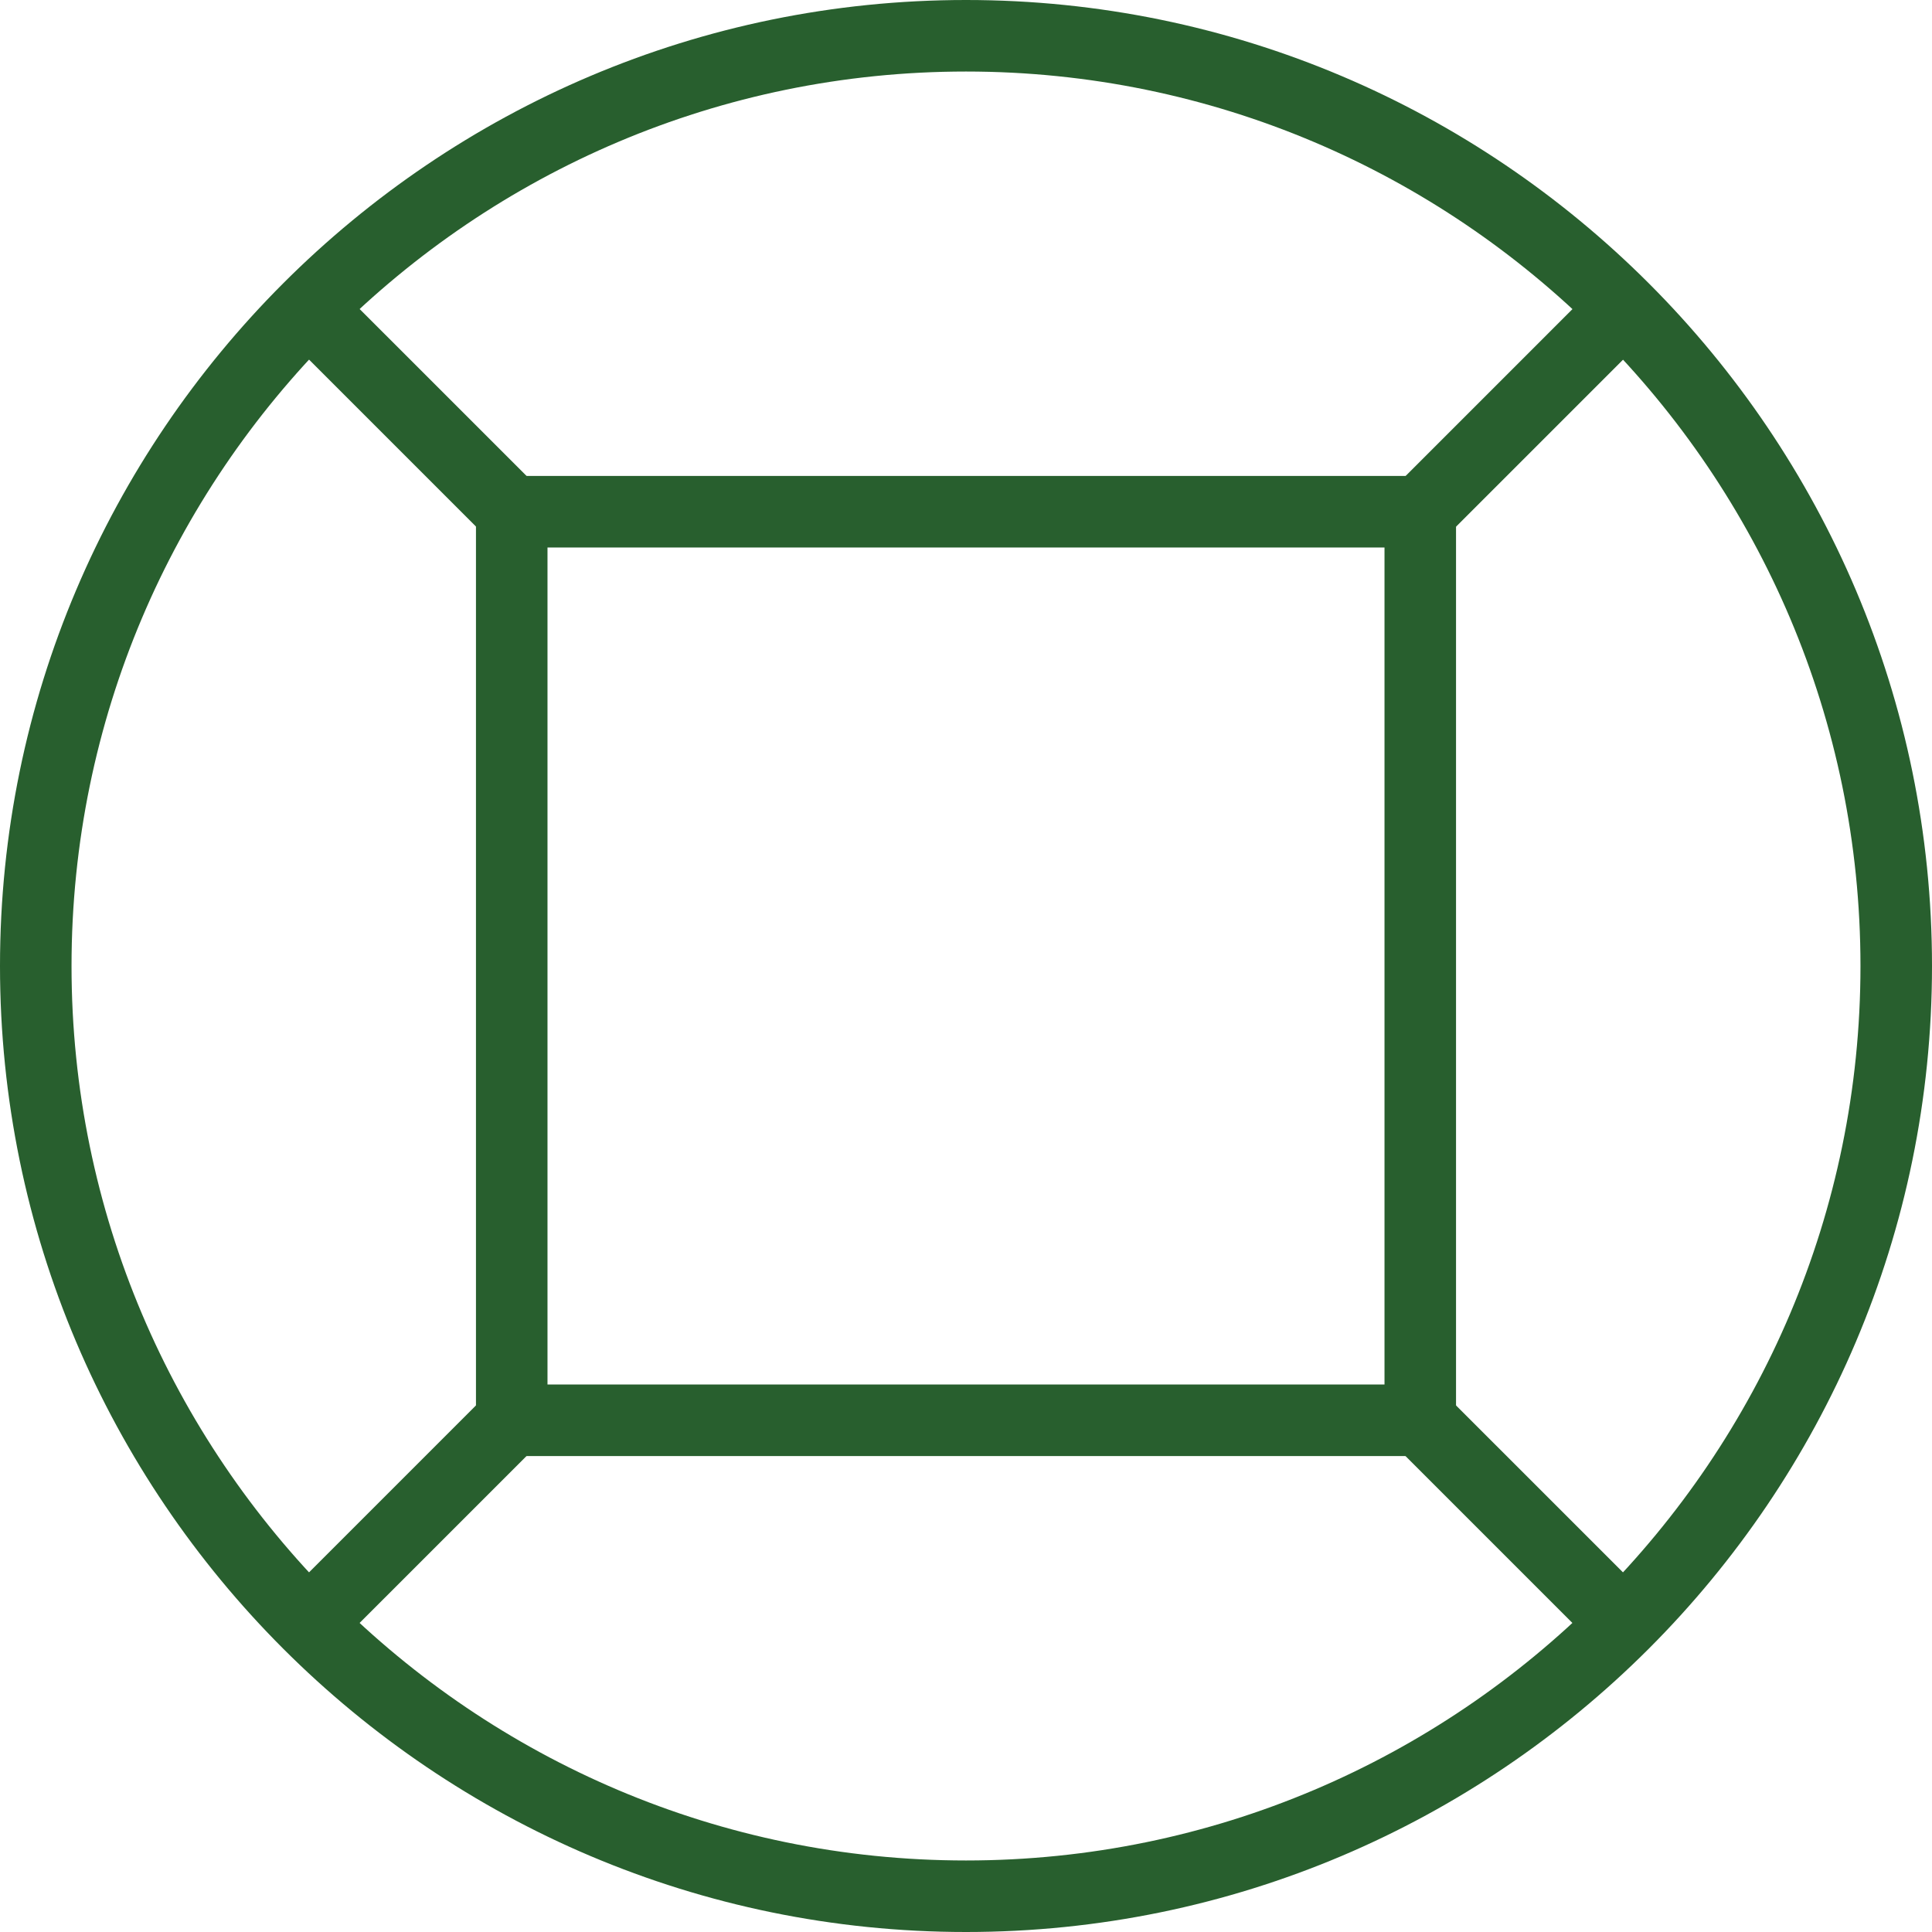
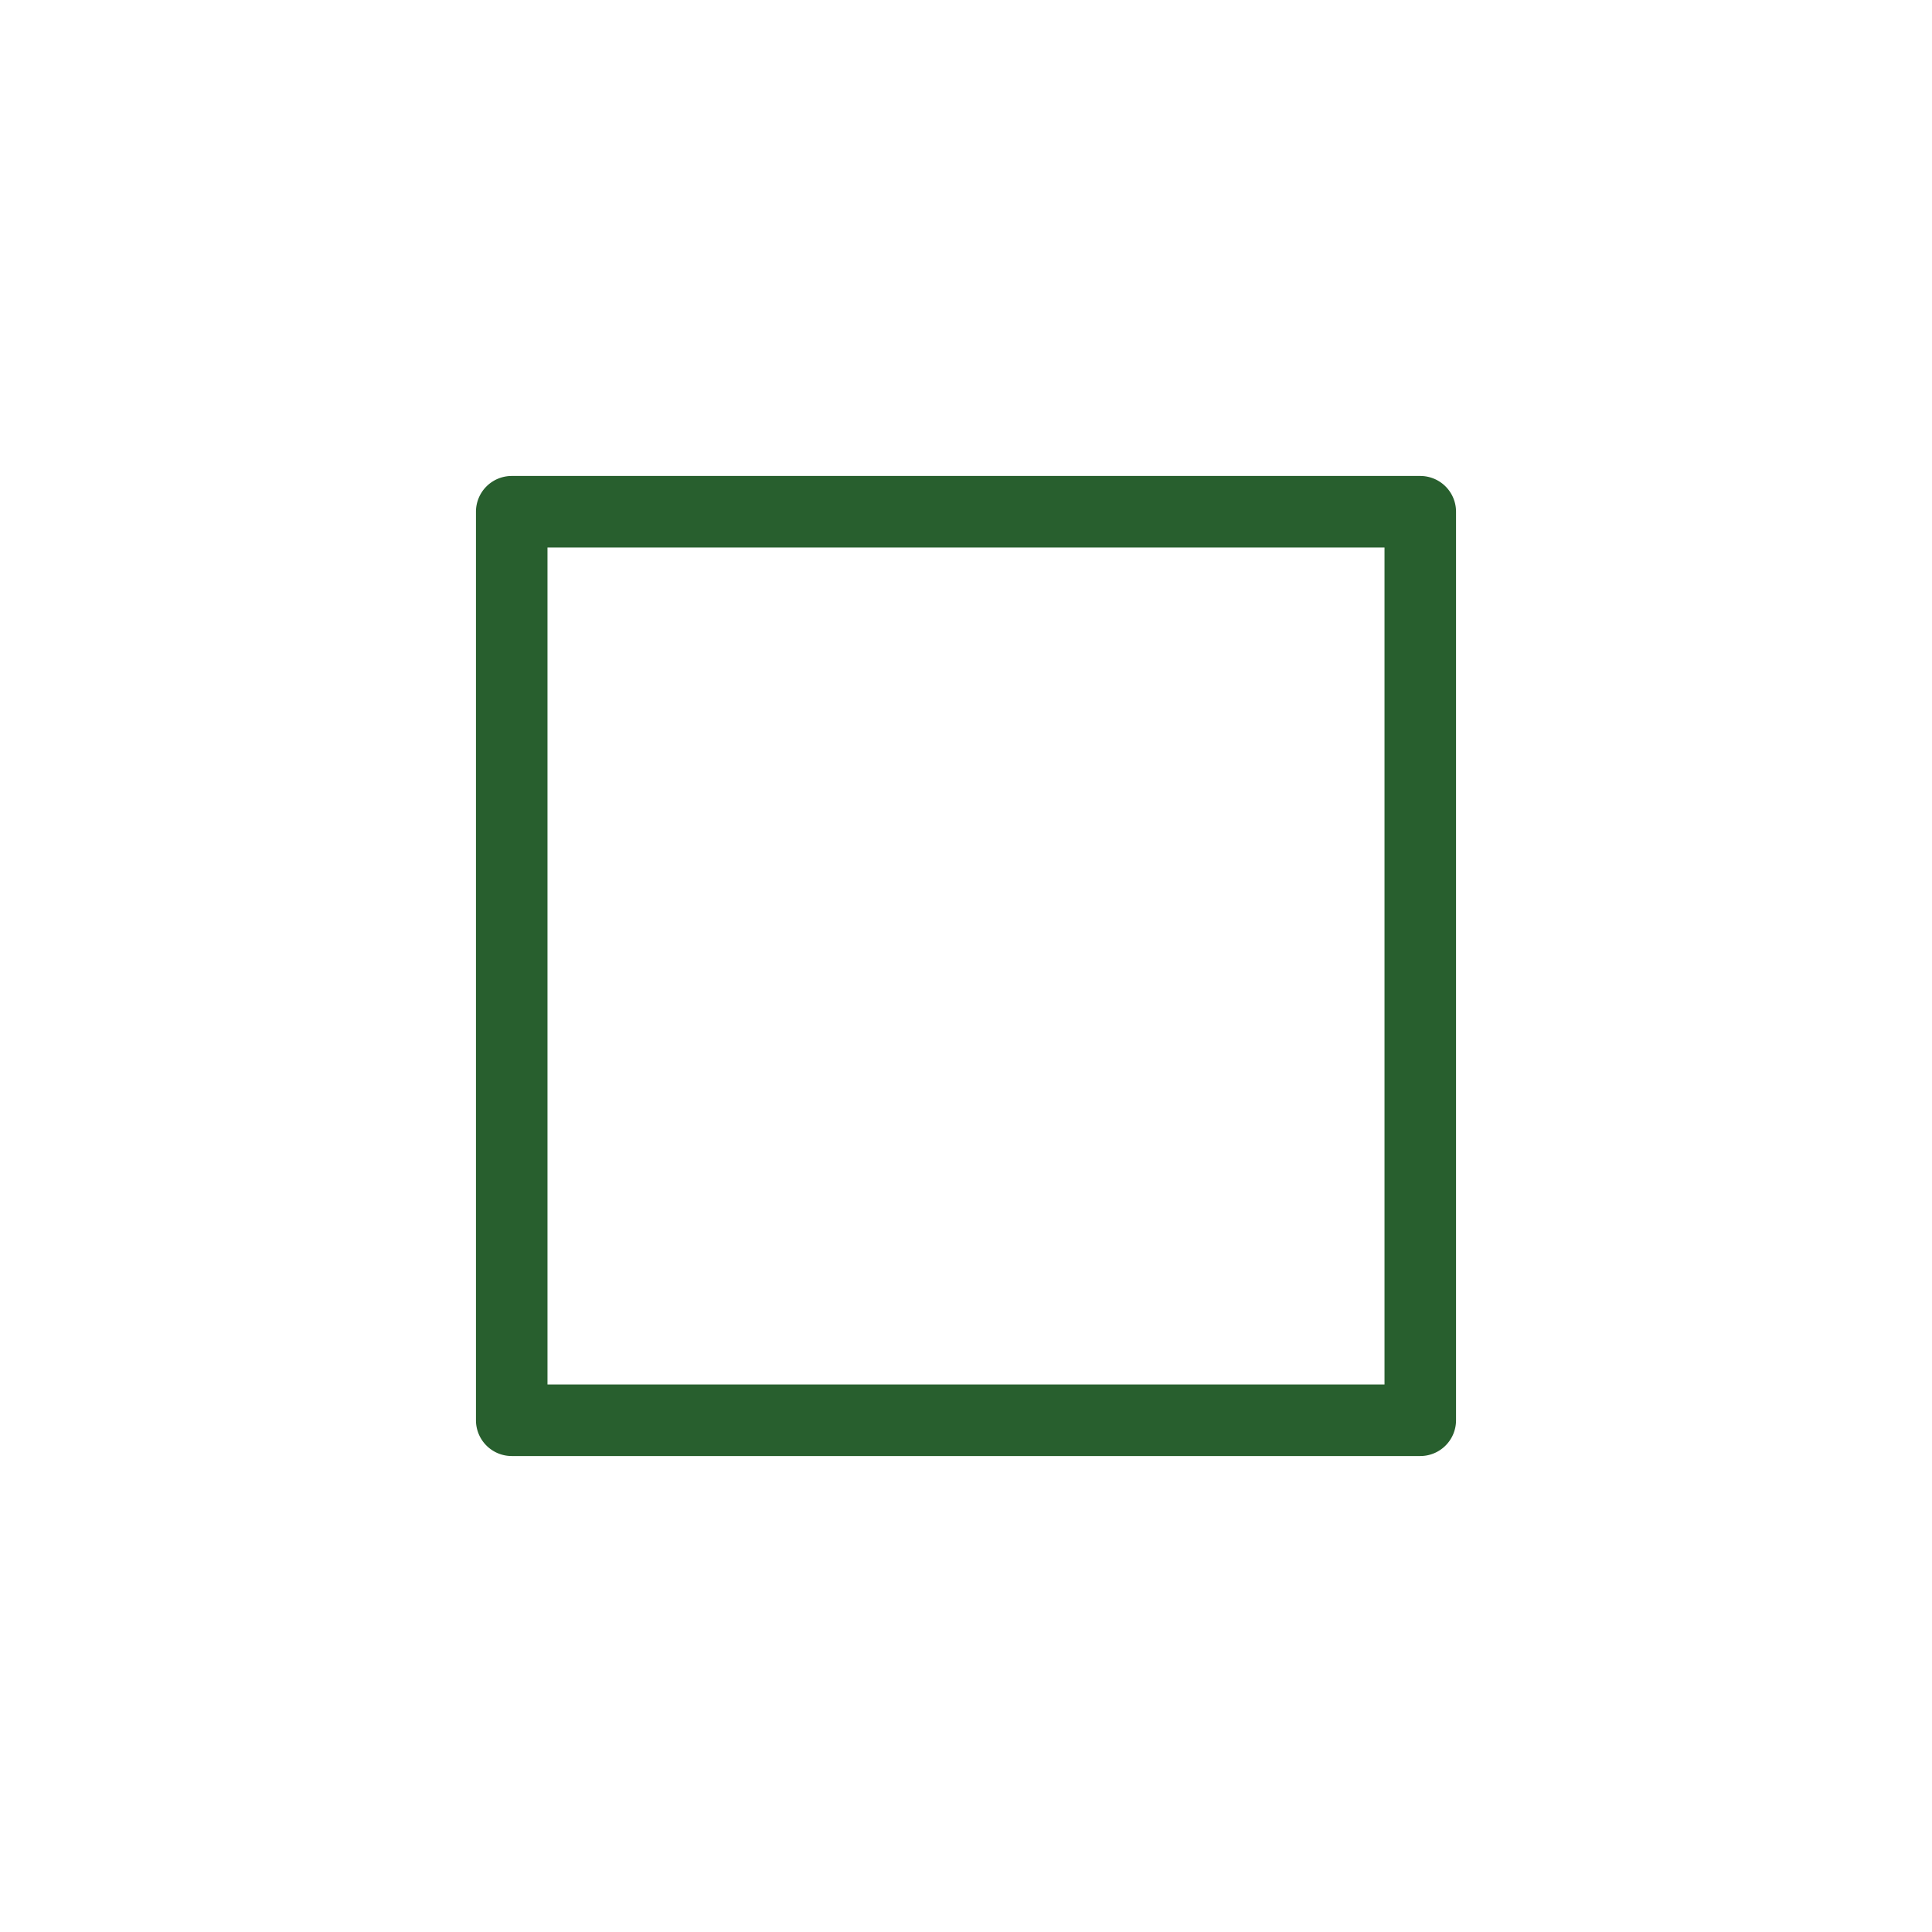
<svg xmlns="http://www.w3.org/2000/svg" height="324.12" viewBox="0 0 324.12 324.12" width="324.12" fill="#285f2e">
-   <path d="m162.06 324.12c-89.36 0-162.06-72.7-162.06-162.06s72.7-162.06 162.06-162.06 162.06 72.7 162.06 162.06-72.7 162.06-162.06 162.06zm0-312.12c-82.74 0-150.06 67.32-150.06 150.06s67.32 150.06 150.06 150.06 150.06-67.32 150.06-150.06-67.32-150.06-150.06-150.06z" fill="#285f2e" />
  <path d="m238.27 244.27h-152.42a6 6 0 0 1 -6-6v-152.42a6 6 0 0 1 6-6h152.42a6 6 0 0 1 6 6v152.42a6 6 0 0 1 -6 6zm-146.42-12h140.42v-140.42h-140.42z" fill="#285f2e" />
-   <path d="m238.27 91.85a6 6 0 0 1 -4.21-10.25l34-34a6 6 0 0 1 8.48 8.49l-34 34a6 6 0 0 1 -4.27 1.76z" fill="#285f2e" />
-   <path d="m85.85 91.85a6 6 0 0 1 -4.24-1.76l-34-34a6 6 0 0 1 8.48-8.49l34 34a6 6 0 0 1 -4.24 10.25z" fill="#285f2e" />
-   <path d="m272.31 278.31a6 6 0 0 1 -4.24-1.76l-34-34a6 6 0 0 1 8.48-8.49l34 34a6 6 0 0 1 -4.24 10.25z" fill="#285f2e" />
-   <path d="m51.81 278.31a6 6 0 0 1 -4.24-10.25l34-34a6 6 0 0 1 8.48 8.49l-34 34a6 6 0 0 1 -4.24 1.76z" fill="#285f2e" />
</svg>